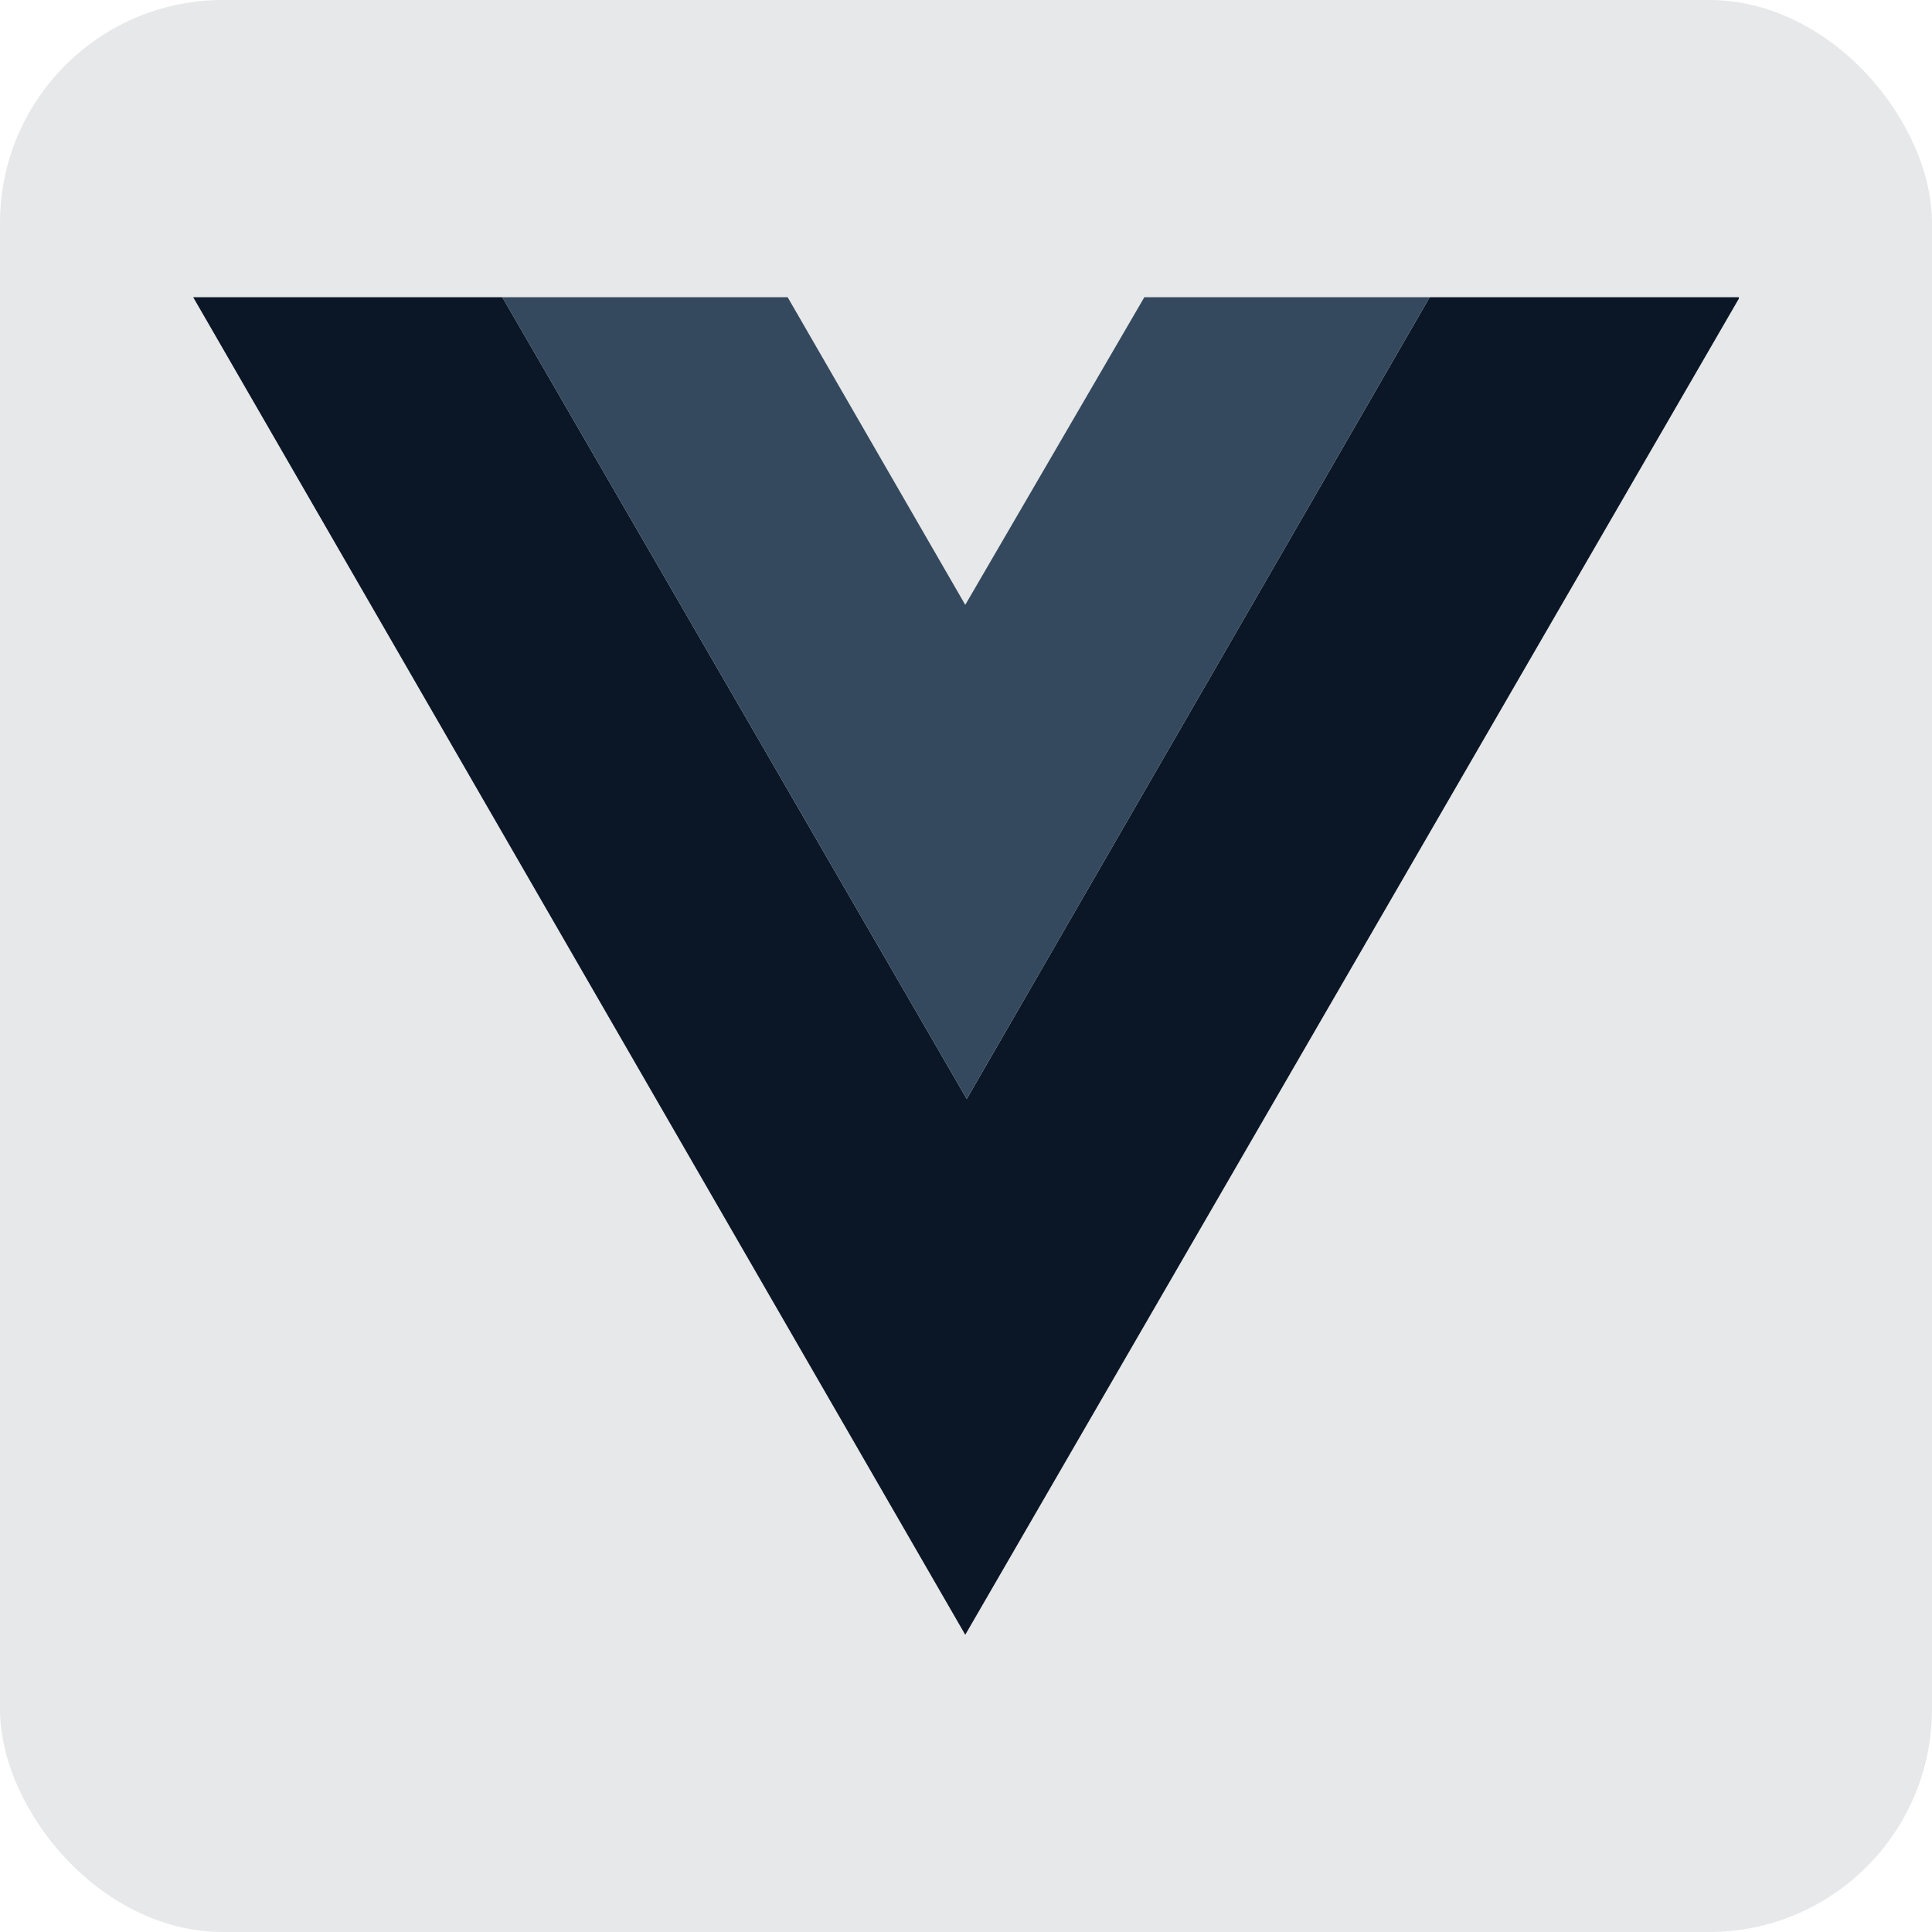
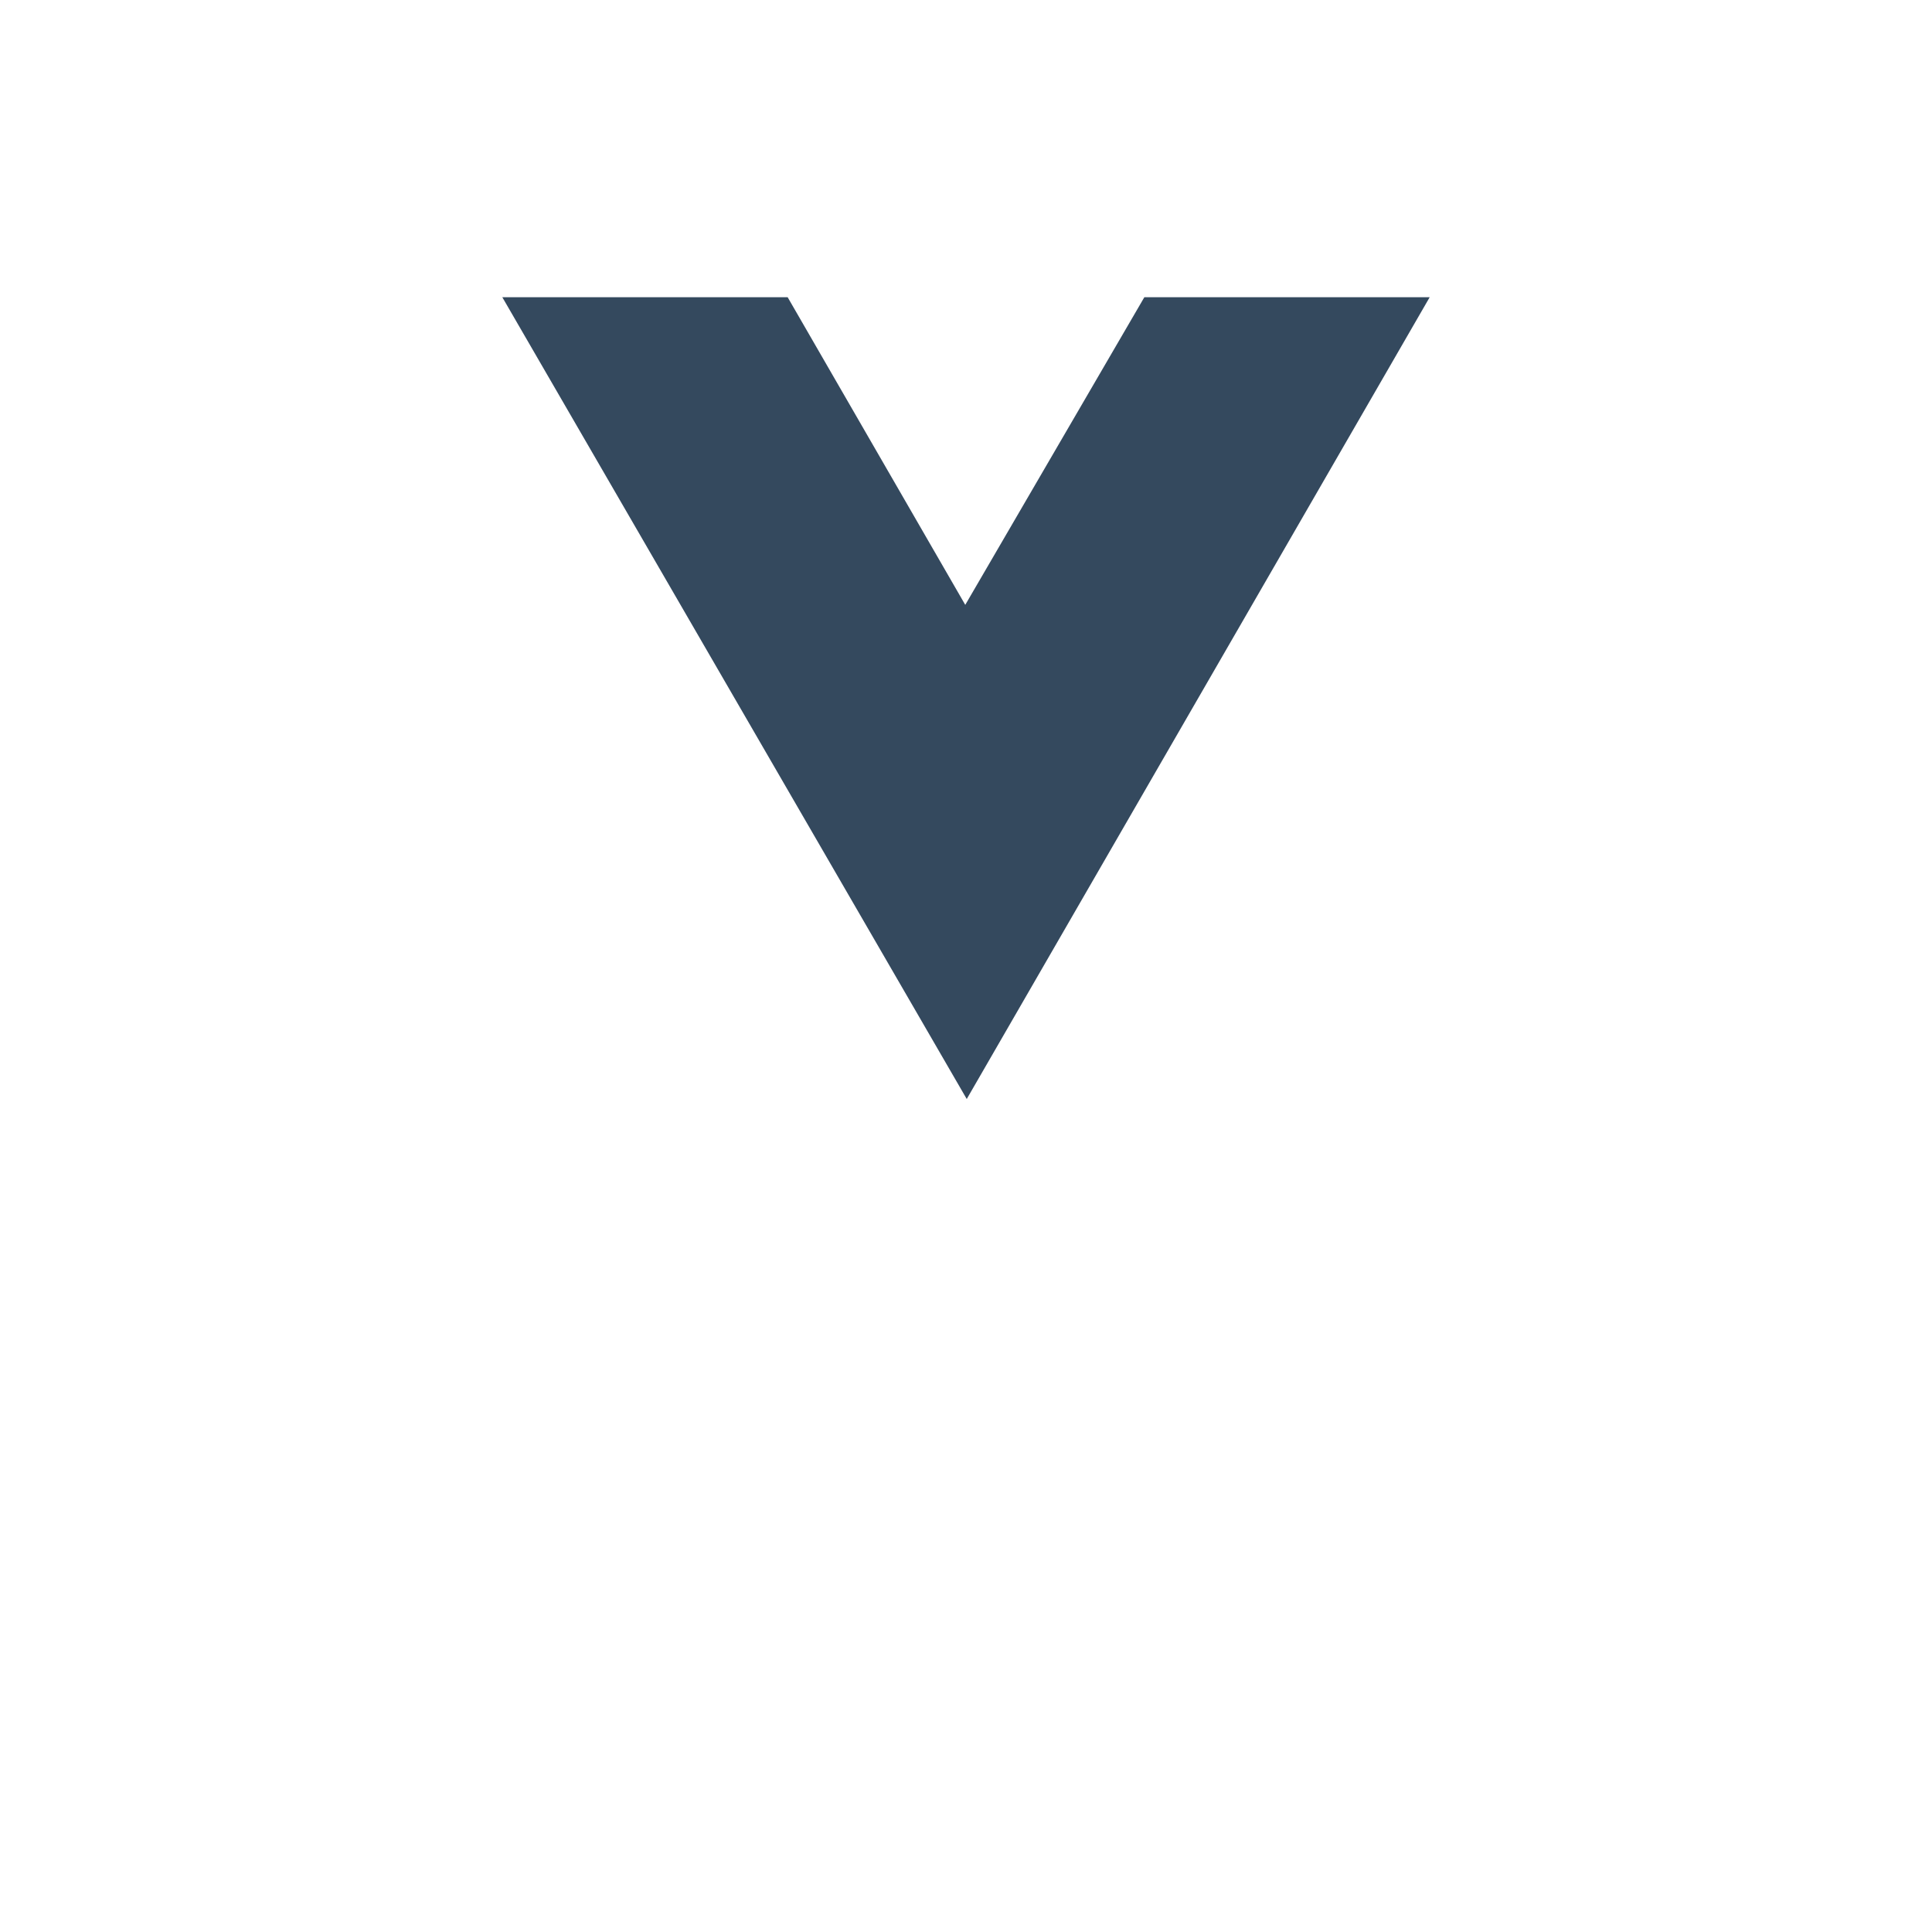
<svg xmlns="http://www.w3.org/2000/svg" id="Capa_1" data-name="Capa 1" viewBox="0 0 26 26">
  <defs>
    <style>
      .cls-1 {
        fill: rgba(11, 23, 38, .1);
      }

      .cls-2 {
        fill: #0b1726;
      }

      .cls-3 {
        fill: #34495e;
      }
    </style>
  </defs>
-   <rect class="cls-1" width="26" height="26" rx="3" ry="3" />
  <g id="S0NvDj.tif">
    <g>
-       <polygon class="cls-2" points="6.76 4 13.01 14.79 19.24 4 23.4 4 23.4 4.02 12.99 22 2.6 4 6.76 4" />
      <polygon class="cls-3" points="10.6 4 12.99 8.14 15.4 4 19.24 4 13.01 14.79 6.76 4 10.6 4" />
    </g>
  </g>
</svg>